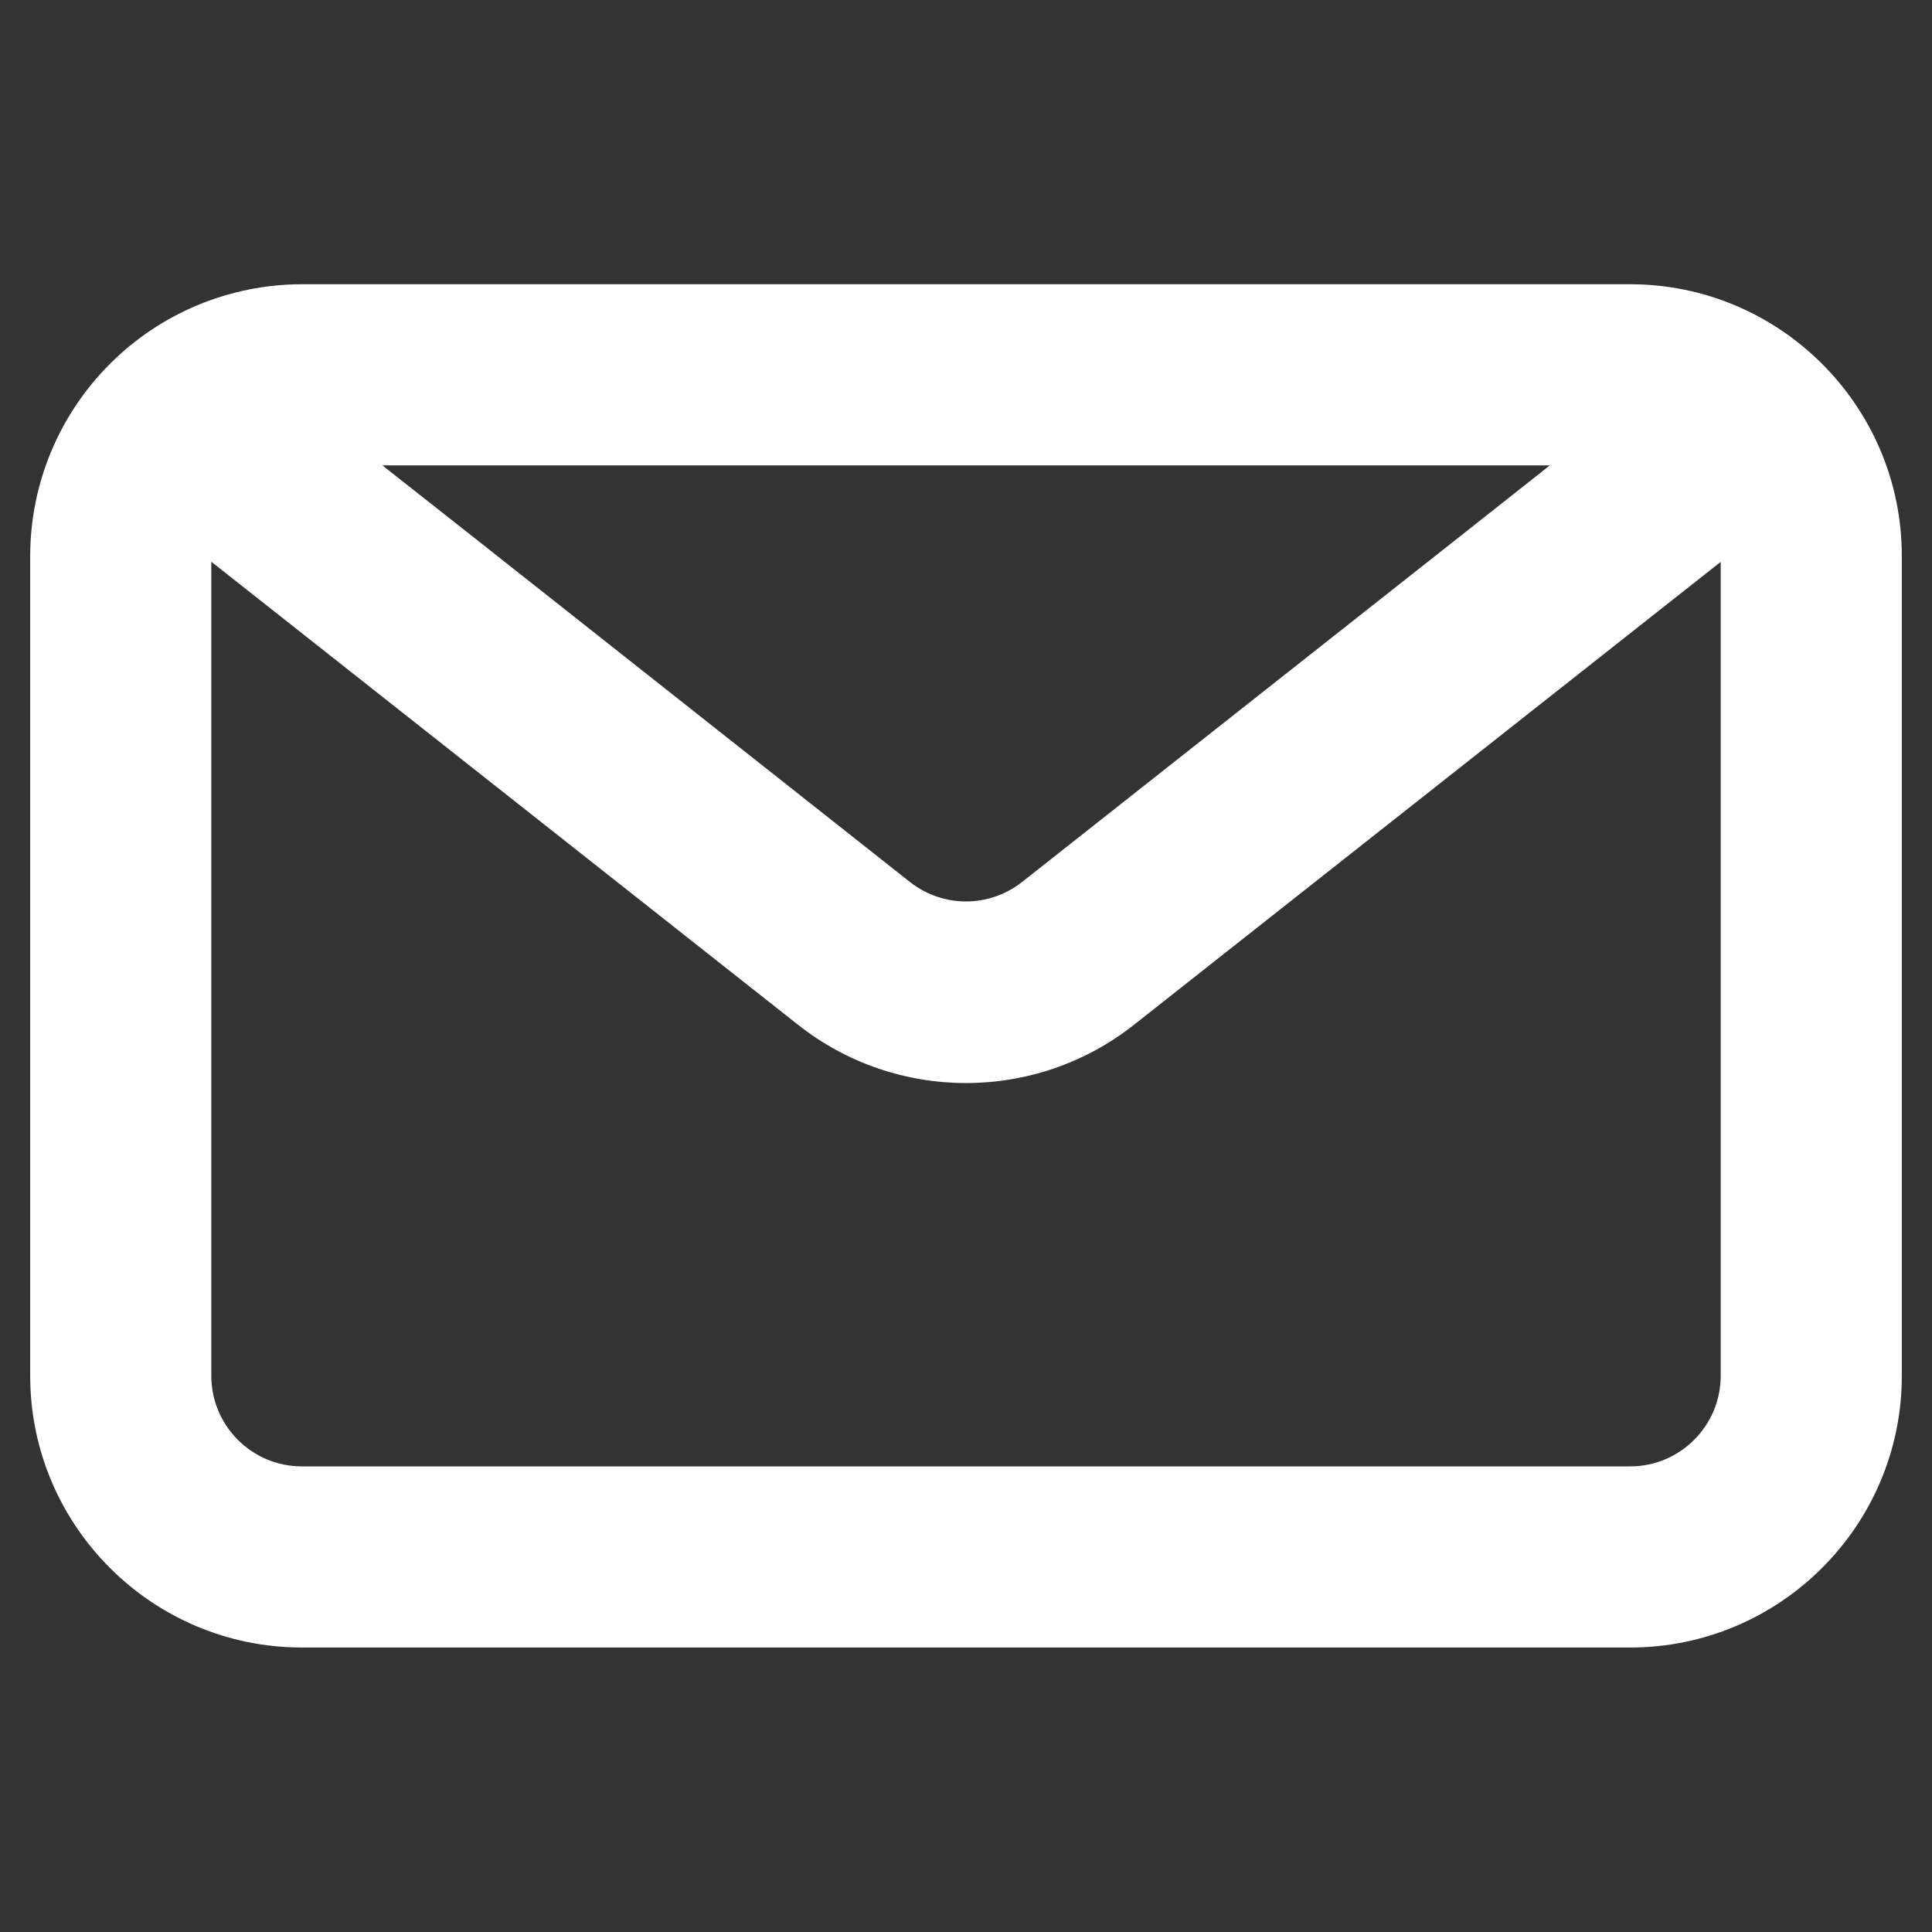
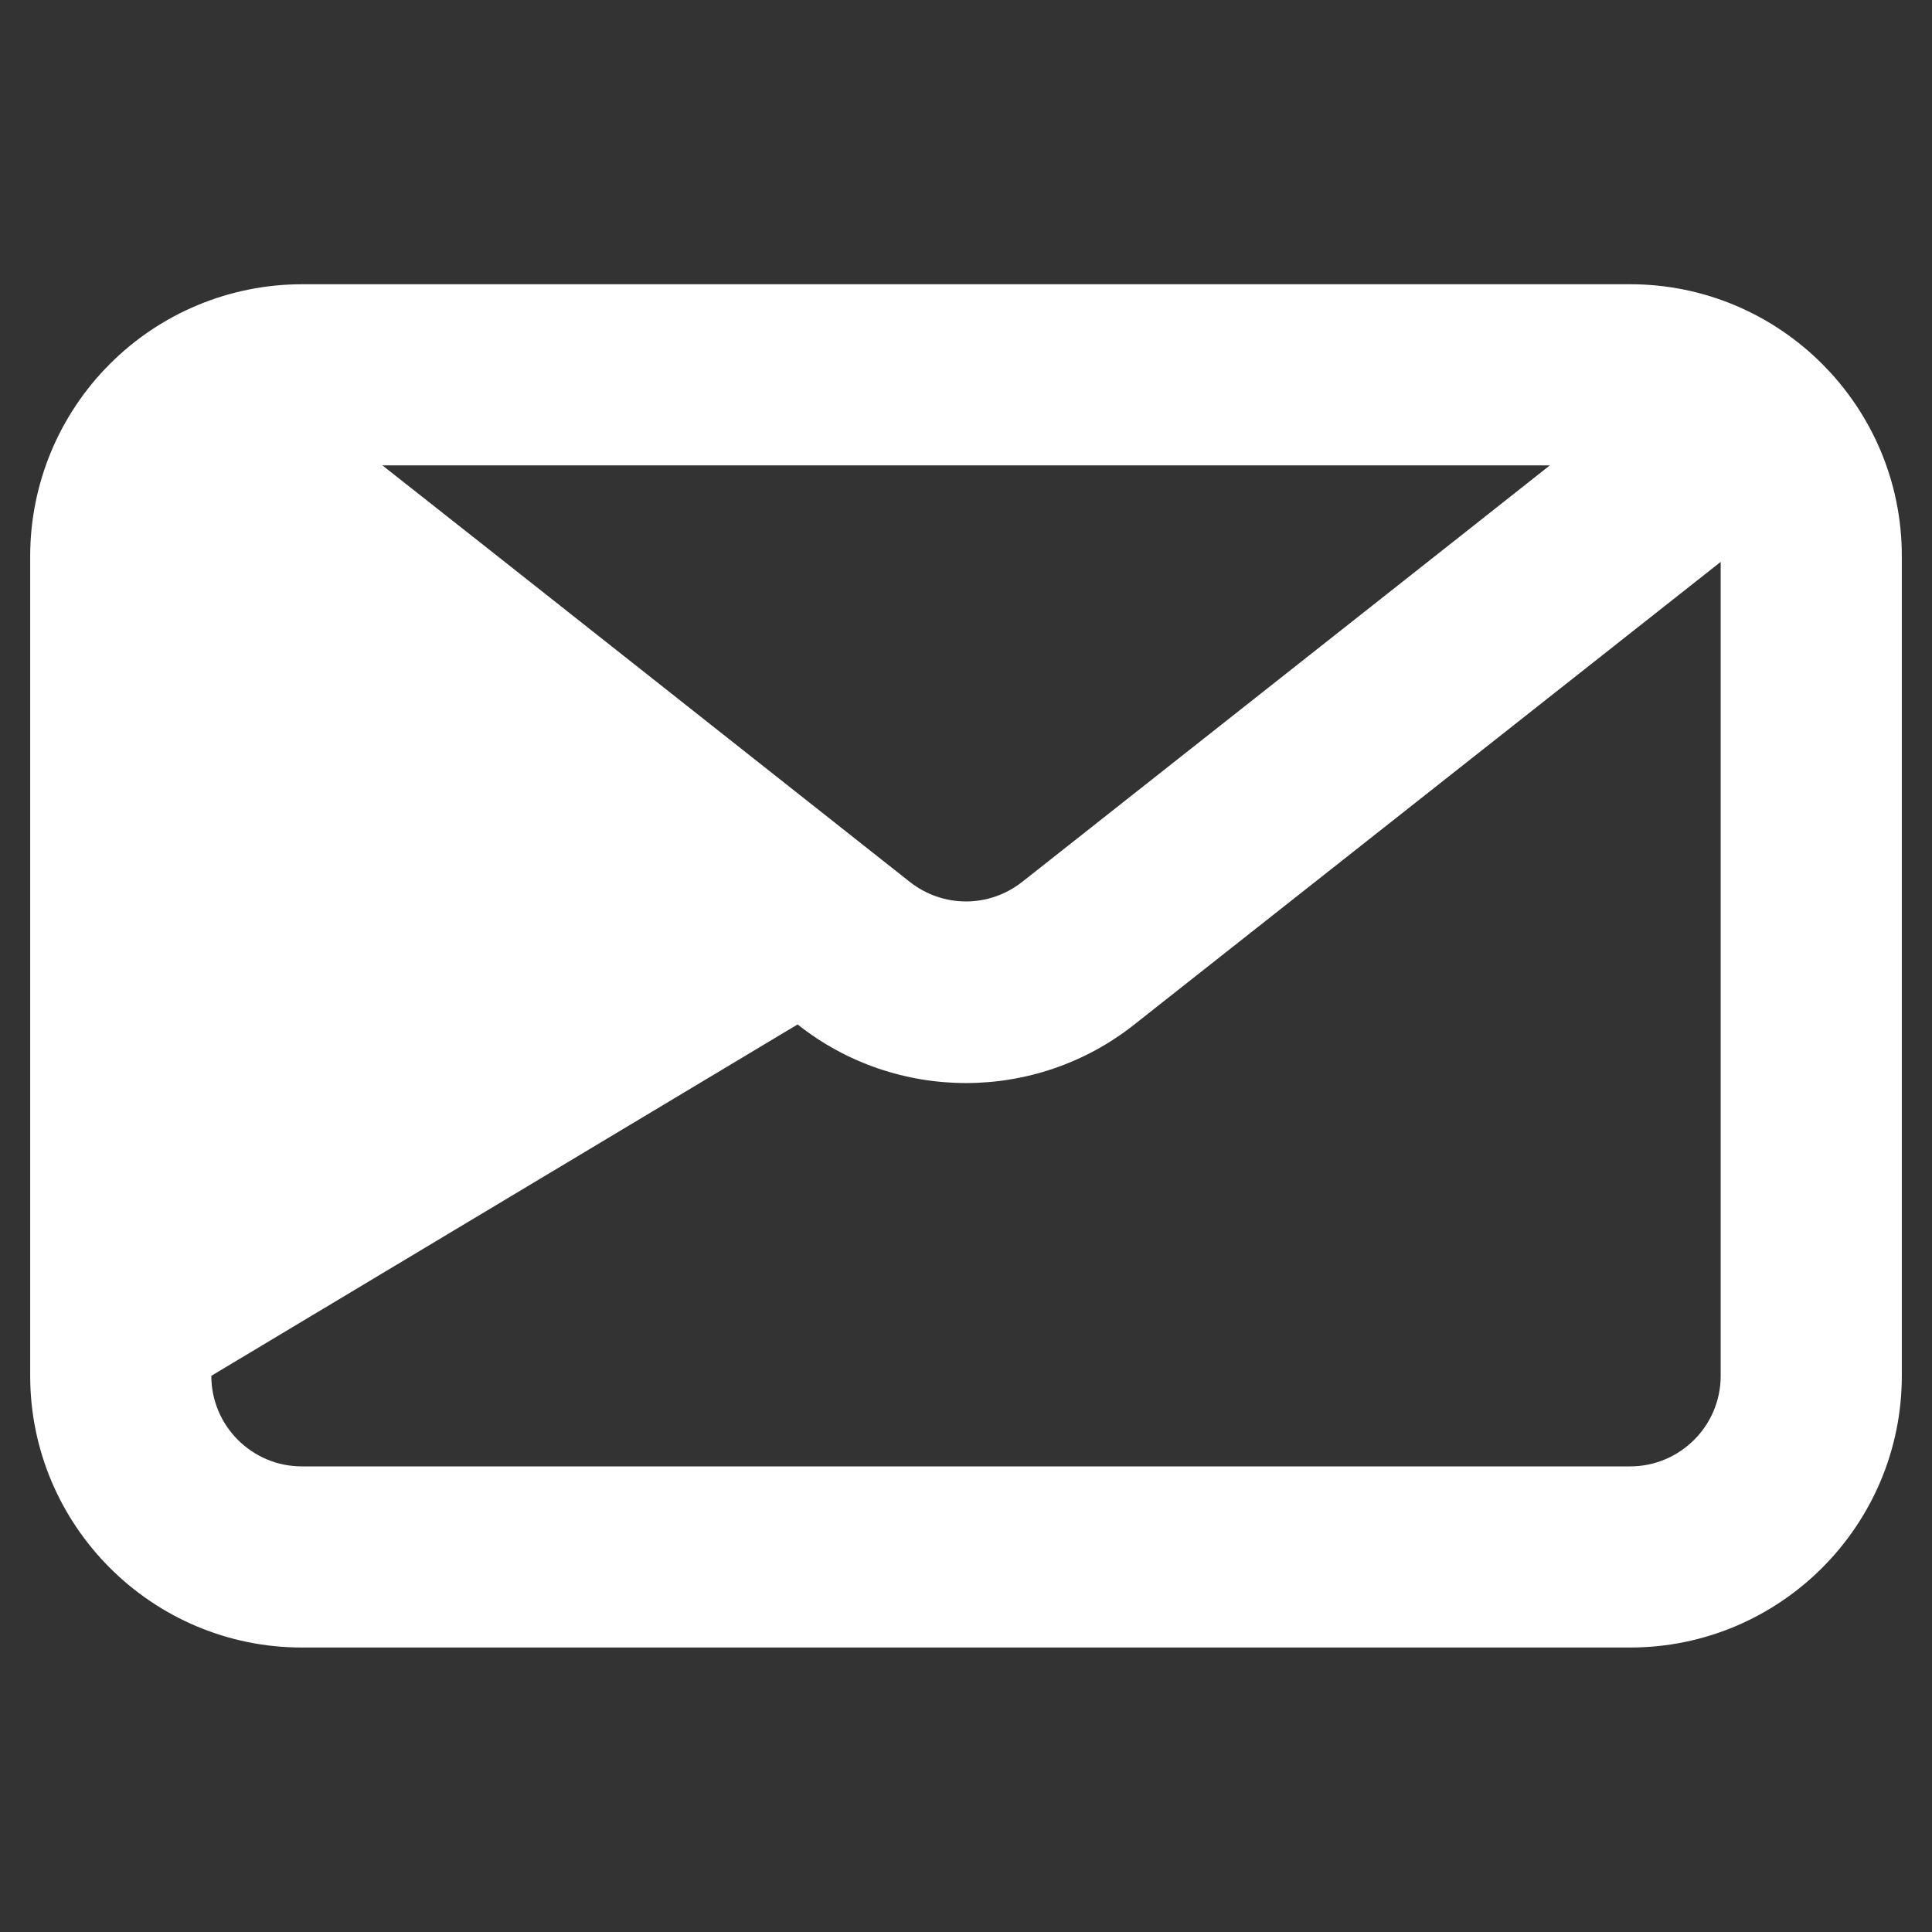
<svg xmlns="http://www.w3.org/2000/svg" width="24" height="24" viewBox="0 0 24 24" fill="none">
  <rect x="0" y="0" width="24" height="24" fill="#333333" stroke="none" />
-   <path d="M20.25 3.531H3.75C2.855 3.532 1.997 3.888 1.365 4.521C0.732 5.154 0.376 6.011 0.375 6.906V17.091C0.375 18.952 1.889 20.466 3.75 20.466H20.25C22.111 20.466 23.625 18.952 23.625 17.091V6.906C23.625 5.045 22.111 3.531 20.25 3.531ZM19.253 5.781L18.218 6.599L12.697 10.956C12.285 11.279 11.715 11.279 11.303 10.956L5.978 6.749L4.75 5.781H19.253ZM20.25 18.216H3.75C3.13 18.216 2.625 17.712 2.625 17.091V6.978L9.908 12.726C10.523 13.214 11.265 13.454 12 13.454C12.735 13.454 13.477 13.214 14.092 12.726L21.375 6.98V17.091C21.375 17.712 20.87 18.216 20.25 18.216Z" fill="white" />
+   <path d="M20.25 3.531H3.75C2.855 3.532 1.997 3.888 1.365 4.521C0.732 5.154 0.376 6.011 0.375 6.906V17.091C0.375 18.952 1.889 20.466 3.75 20.466H20.25C22.111 20.466 23.625 18.952 23.625 17.091V6.906C23.625 5.045 22.111 3.531 20.25 3.531ZM19.253 5.781L18.218 6.599L12.697 10.956C12.285 11.279 11.715 11.279 11.303 10.956L5.978 6.749L4.75 5.781H19.253ZM20.25 18.216H3.75C3.13 18.216 2.625 17.712 2.625 17.091L9.908 12.726C10.523 13.214 11.265 13.454 12 13.454C12.735 13.454 13.477 13.214 14.092 12.726L21.375 6.98V17.091C21.375 17.712 20.87 18.216 20.25 18.216Z" fill="white" />
</svg>